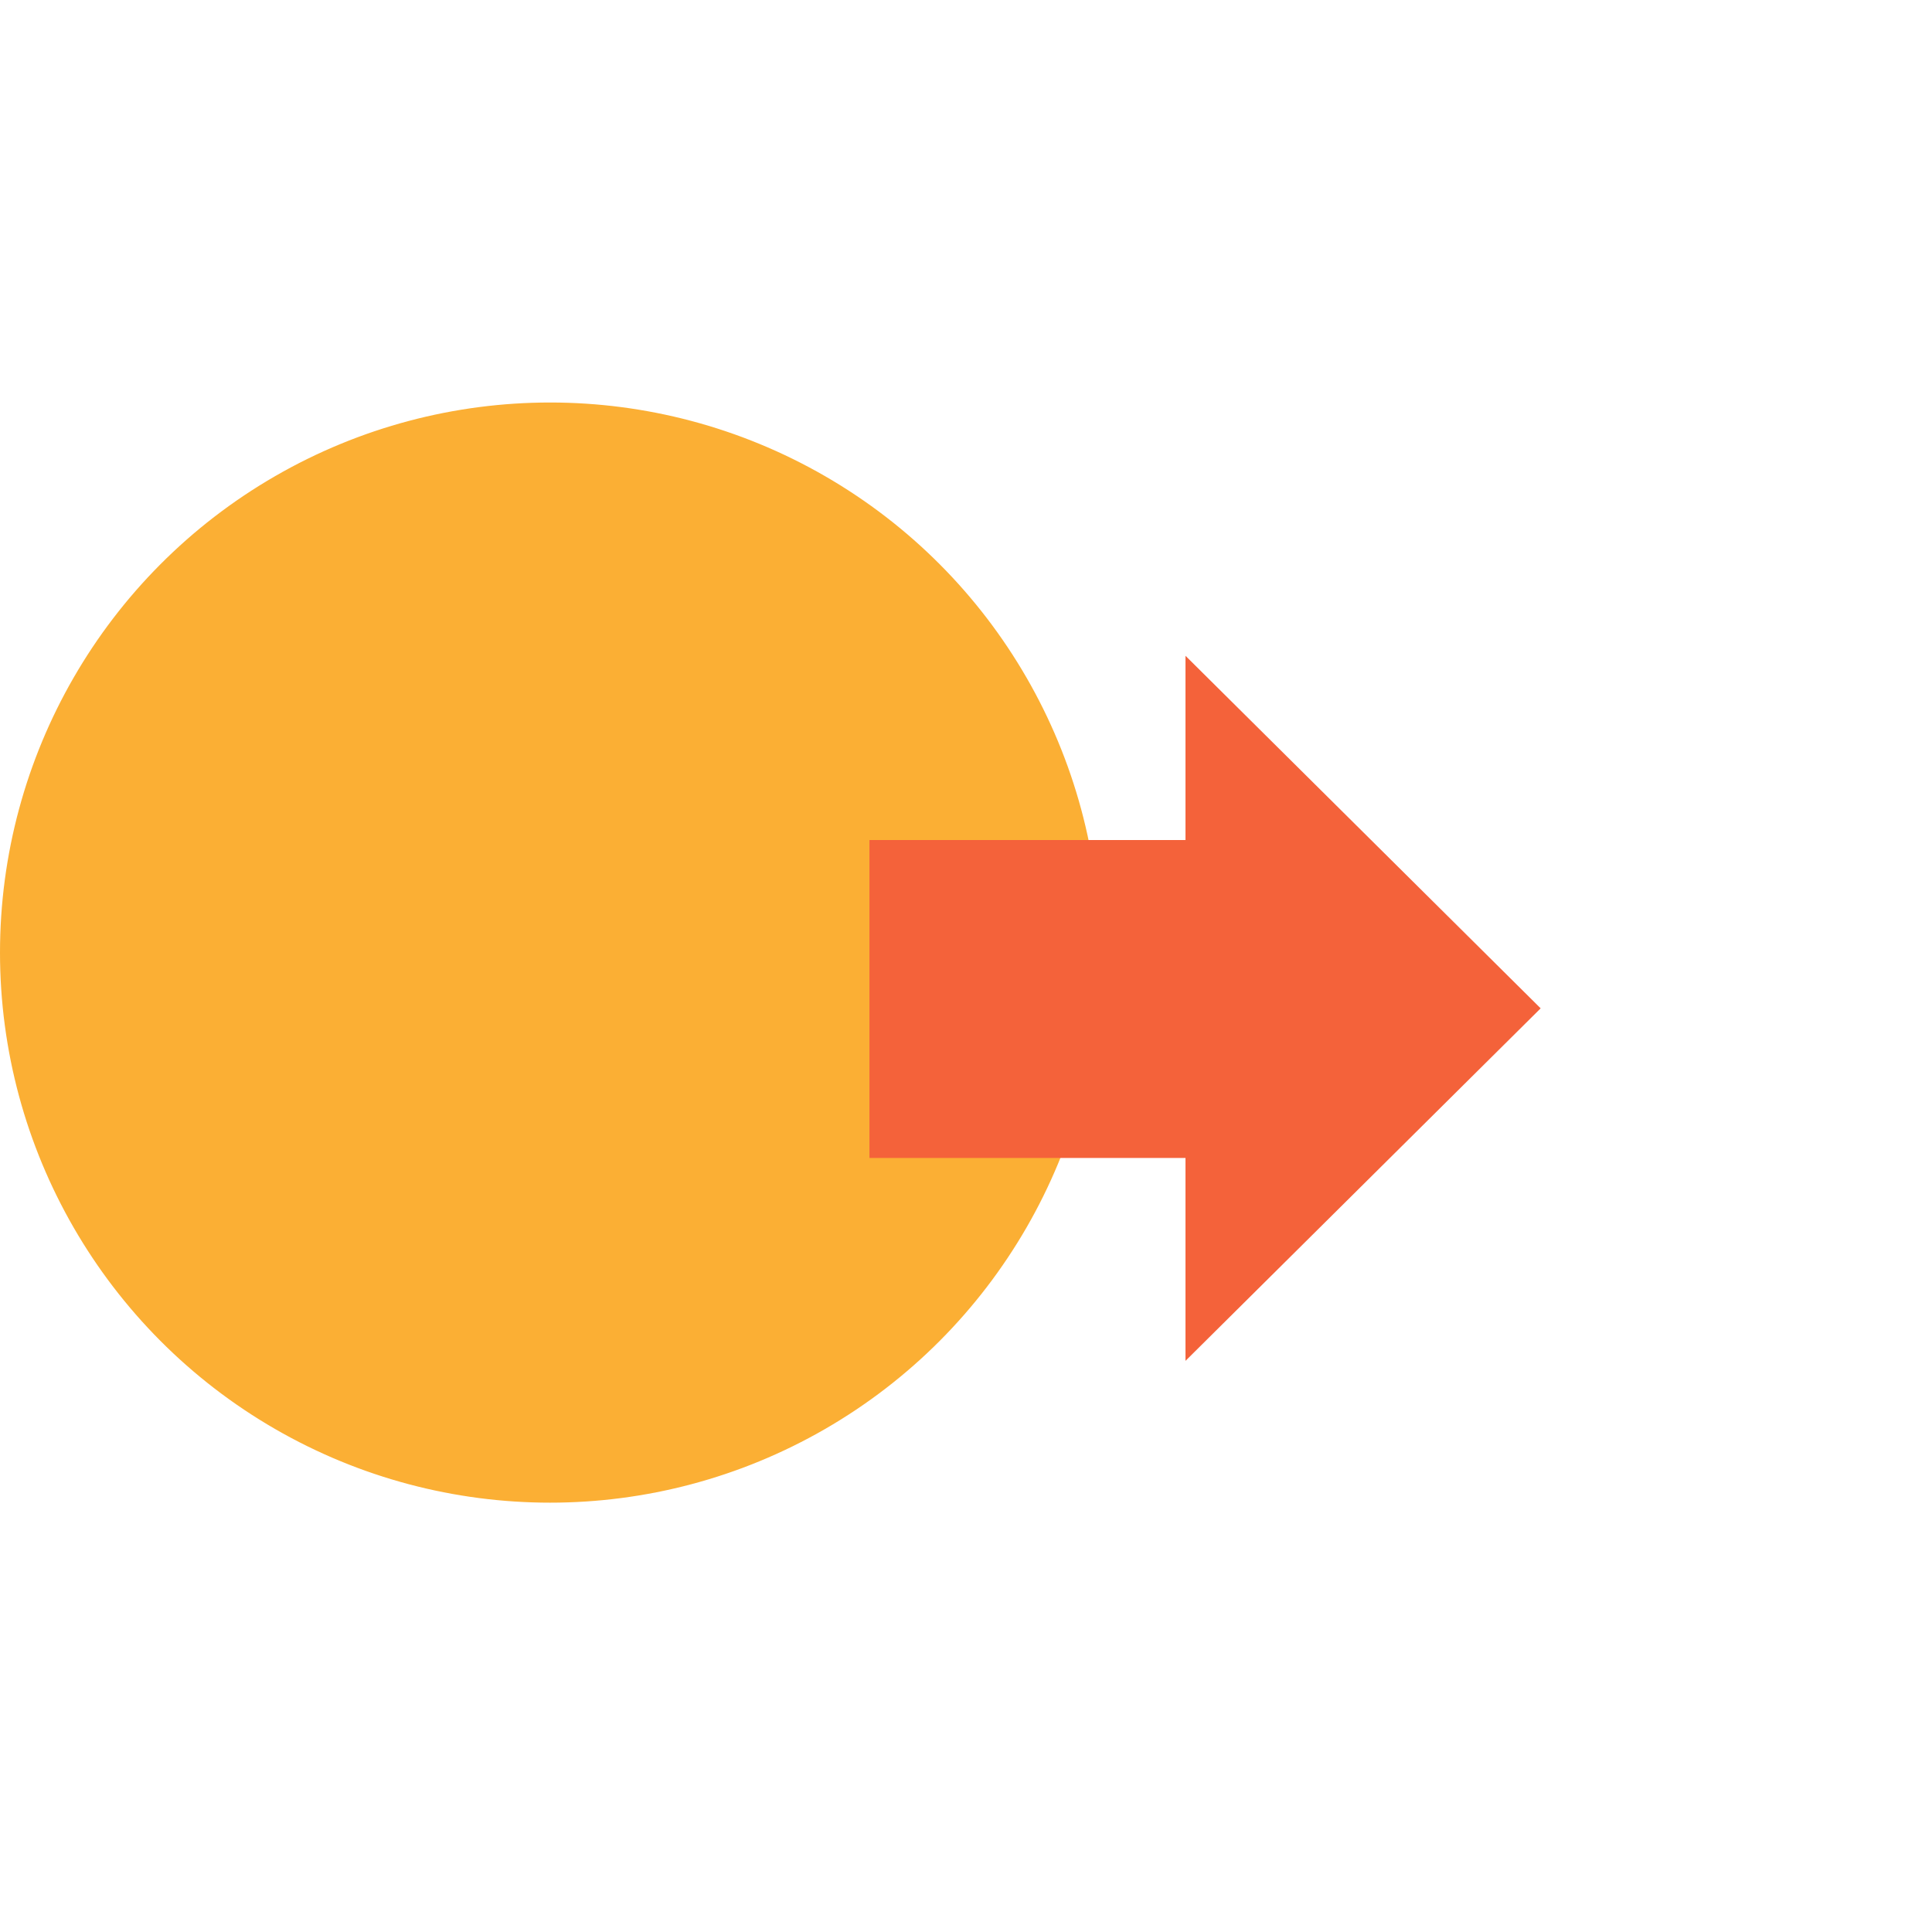
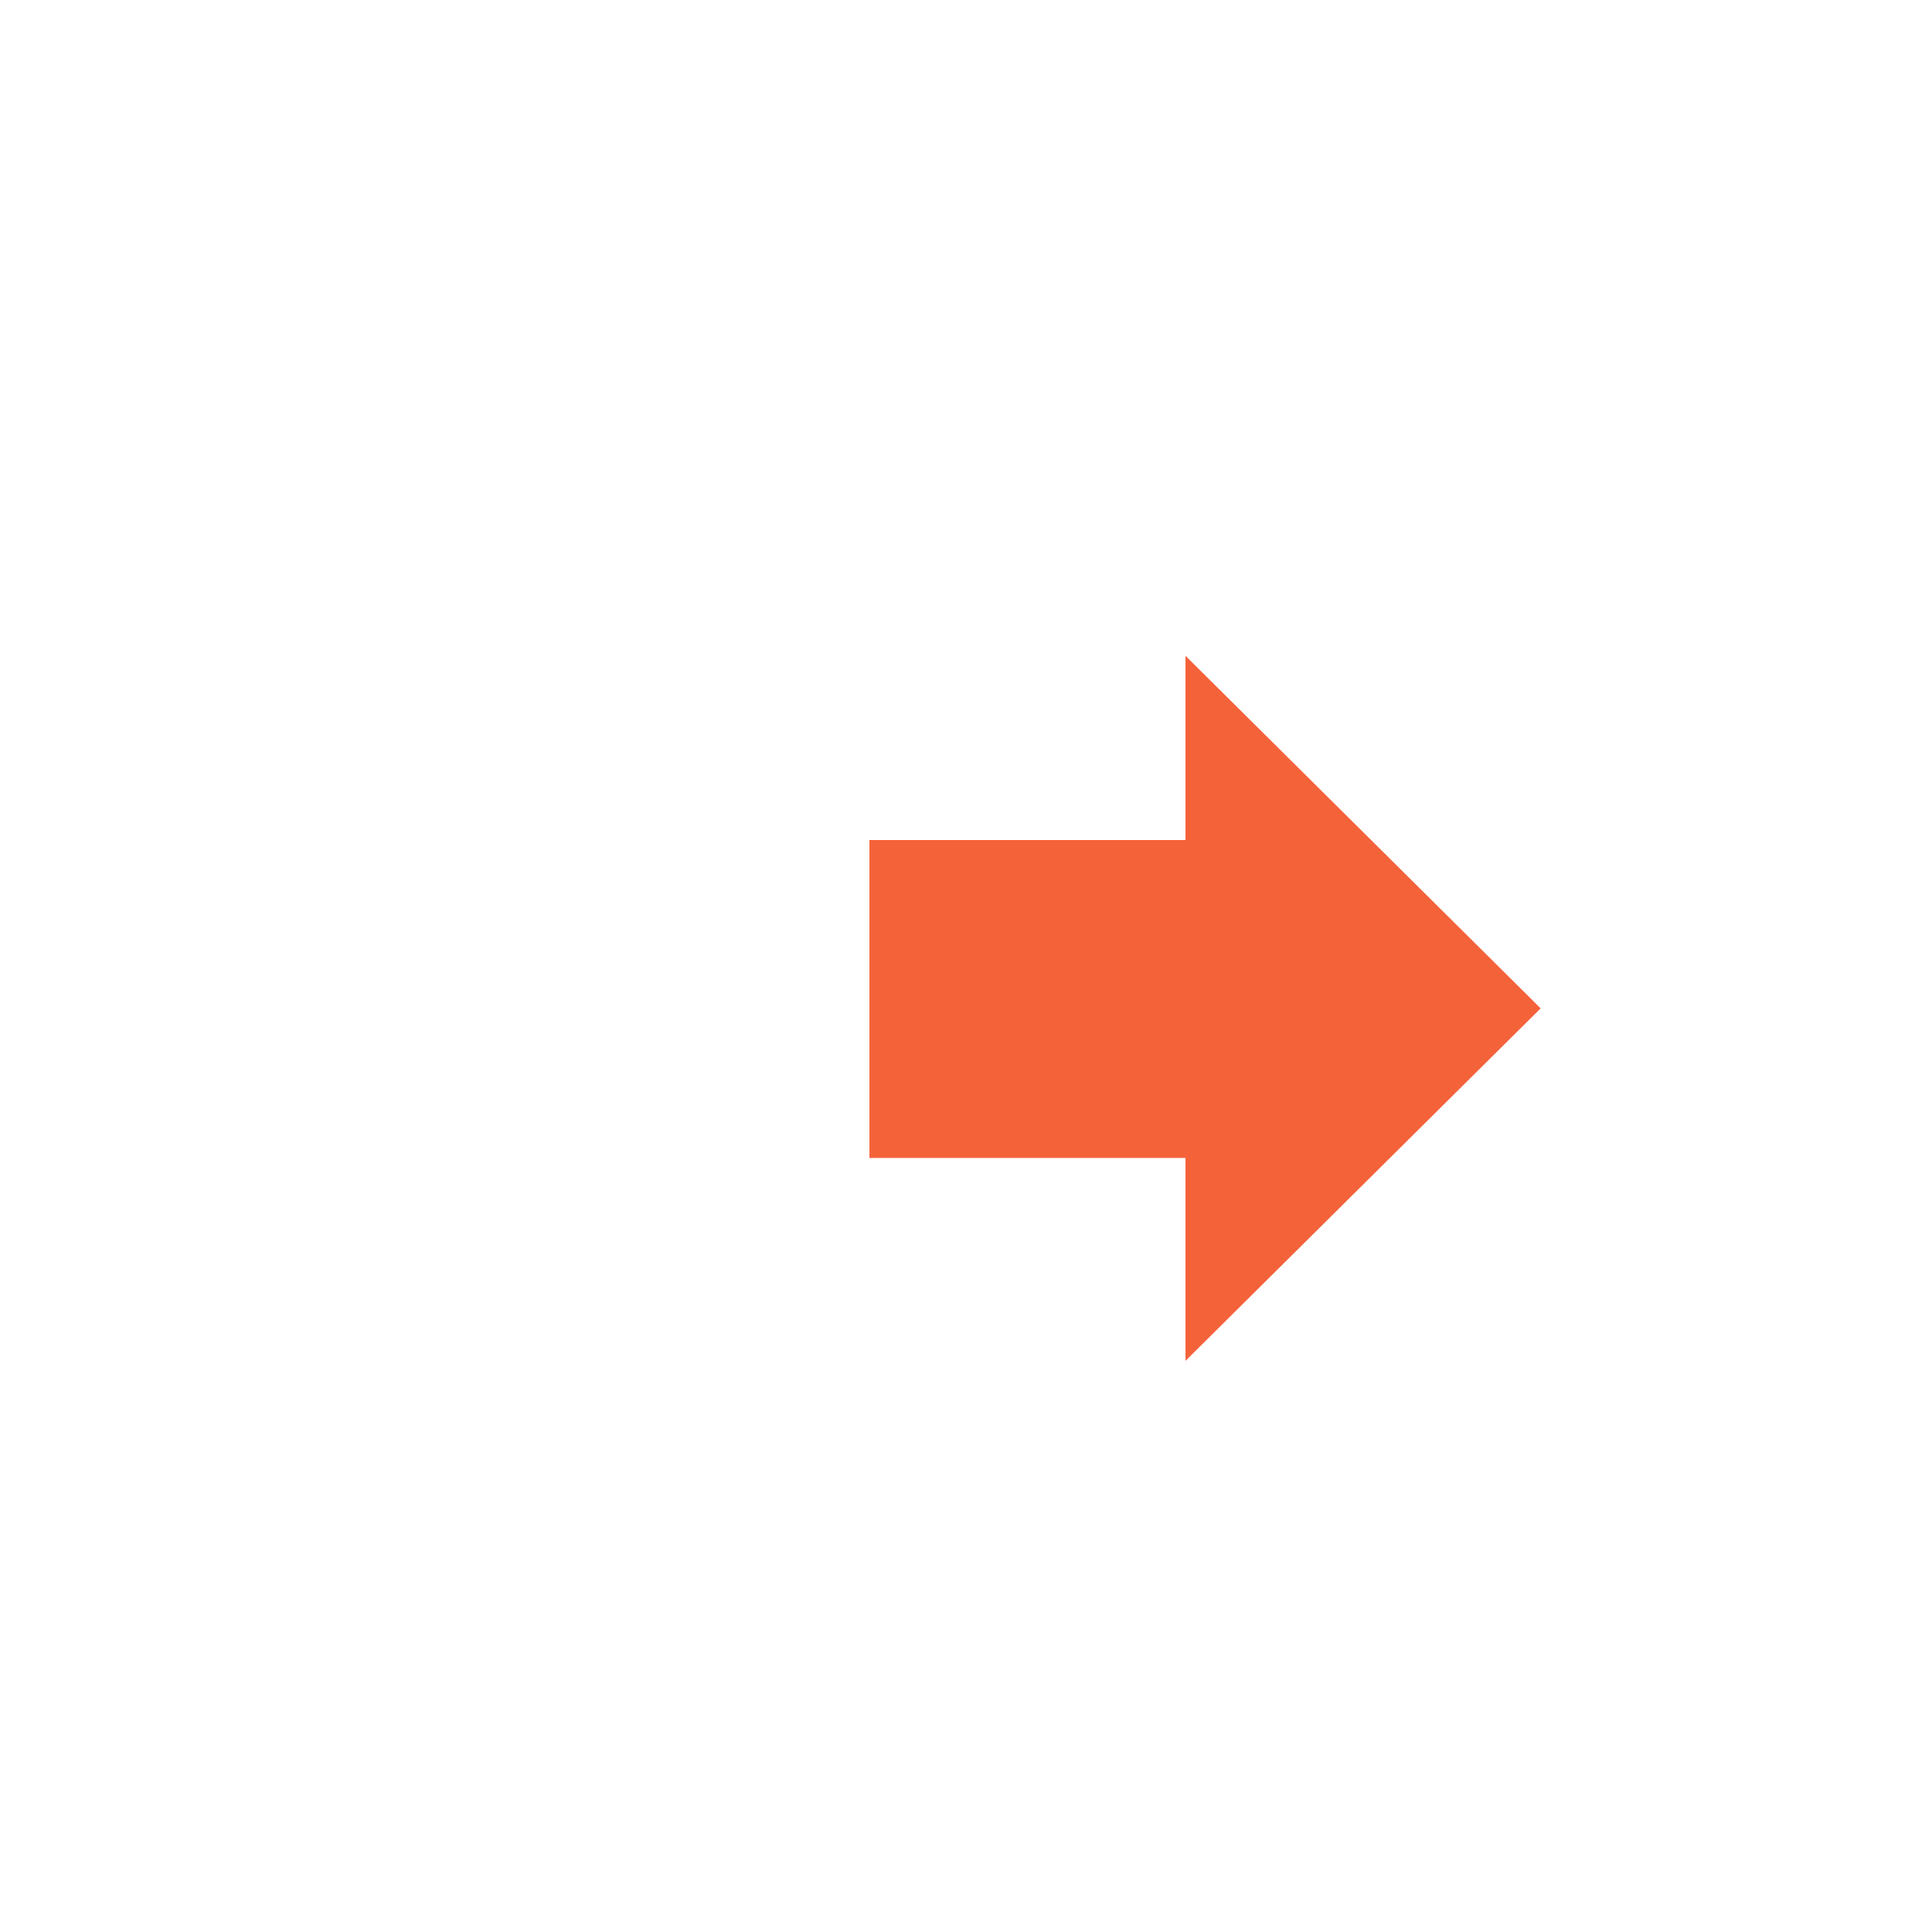
<svg xmlns="http://www.w3.org/2000/svg" fill="none" viewBox="0 0 72 72" height="72" width="72">
  <g id="Icon / Emburse Cards / Per Diem - Customized Features / Transfer funds instantly">
    <g id="Group 28791">
      <g id="Group 28381">
-         <circle stroke="#FBAF34" fill="#FBAF34" r="20" cy="35.5" cx="20.5" id="Ellipse 46" />
        <g style="mix-blend-mode:multiply" id="$">
-           <path fill="#FBAF34" d="M16.189 39.272C16.47 39.553 16.791 39.821 17.155 40.077C17.518 40.324 17.889 40.547 18.269 40.745C18.656 40.935 19.044 41.087 19.432 41.203C19.82 41.31 20.179 41.364 20.509 41.364C20.971 41.364 21.404 41.31 21.808 41.203C22.221 41.087 22.576 40.922 22.873 40.708C23.178 40.485 23.418 40.221 23.591 39.916C23.764 39.602 23.851 39.247 23.851 38.851C23.851 38.496 23.731 38.187 23.492 37.923C23.261 37.659 22.956 37.428 22.576 37.23C22.205 37.023 21.784 36.842 21.313 36.685C20.851 36.528 20.385 36.38 19.915 36.239C19.824 36.215 19.737 36.186 19.655 36.153C19.581 36.12 19.506 36.091 19.432 36.066C18.524 35.753 17.736 35.423 17.068 35.076C16.4 34.721 15.847 34.333 15.409 33.913C14.972 33.492 14.646 33.026 14.432 32.514C14.225 32.002 14.122 31.429 14.122 30.794C14.122 30.15 14.229 29.556 14.444 29.011C14.667 28.458 14.985 27.971 15.397 27.551C15.81 27.122 16.309 26.763 16.895 26.474C17.481 26.177 18.141 25.962 18.875 25.83V24.06C18.875 23.912 18.921 23.784 19.011 23.677C19.102 23.569 19.238 23.516 19.42 23.516H21.227C21.367 23.516 21.499 23.565 21.623 23.664C21.747 23.763 21.808 23.895 21.808 24.06V25.781C22.304 25.863 22.795 25.987 23.281 26.152C23.776 26.317 24.255 26.532 24.717 26.796C24.948 26.928 25.188 27.08 25.435 27.254C25.683 27.419 25.905 27.588 26.103 27.761C26.31 27.934 26.475 28.104 26.599 28.268C26.731 28.434 26.797 28.574 26.797 28.689C26.797 28.846 26.71 29.011 26.537 29.184L25.15 30.62C25.027 30.744 24.895 30.806 24.754 30.806C24.622 30.806 24.433 30.707 24.185 30.509C23.937 30.311 23.64 30.092 23.294 29.853C22.947 29.605 22.551 29.383 22.106 29.184C21.66 28.986 21.169 28.887 20.633 28.887C20.171 28.887 19.762 28.941 19.407 29.048C19.052 29.147 18.751 29.288 18.504 29.469C18.265 29.642 18.083 29.853 17.959 30.1C17.835 30.34 17.773 30.6 17.773 30.88C17.773 31.202 17.864 31.478 18.046 31.709C18.227 31.941 18.475 32.147 18.788 32.328C19.11 32.51 19.49 32.679 19.927 32.836C20.373 32.984 20.855 33.137 21.375 33.294C22.176 33.541 22.947 33.809 23.69 34.098C24.433 34.387 25.084 34.738 25.645 35.15C26.207 35.555 26.656 36.05 26.995 36.636C27.333 37.221 27.502 37.935 27.502 38.777C27.502 39.561 27.358 40.283 27.069 40.943C26.78 41.595 26.38 42.168 25.868 42.663C25.365 43.158 24.767 43.567 24.074 43.889C23.38 44.202 22.625 44.417 21.808 44.532V46.24C21.808 46.612 21.615 46.797 21.227 46.797H19.42C19.057 46.797 18.875 46.612 18.875 46.24V44.471C18.223 44.355 17.592 44.165 16.981 43.901C16.379 43.629 15.806 43.299 15.261 42.911C15.03 42.746 14.803 42.569 14.58 42.379C14.366 42.181 14.172 41.991 13.998 41.809C13.833 41.62 13.697 41.45 13.59 41.302C13.491 41.153 13.441 41.042 13.441 40.968C13.441 40.827 13.524 40.683 13.689 40.535L15.248 39.099C15.405 38.983 15.537 38.925 15.645 38.925C15.719 38.925 15.793 38.95 15.867 39C15.942 39.041 16.024 39.103 16.115 39.185L16.189 39.272Z" />
-         </g>
+           </g>
      </g>
      <g style="mix-blend-mode:multiply" id="Union">
        <path fill="#F4623A" d="M57.416 37.578L44.18 24.44L44.18 31.305L32.402 31.305L32.402 43.154L44.18 43.154L44.18 50.715L57.416 37.578Z" clip-rule="evenodd" fill-rule="evenodd" />
      </g>
    </g>
  </g>
</svg>